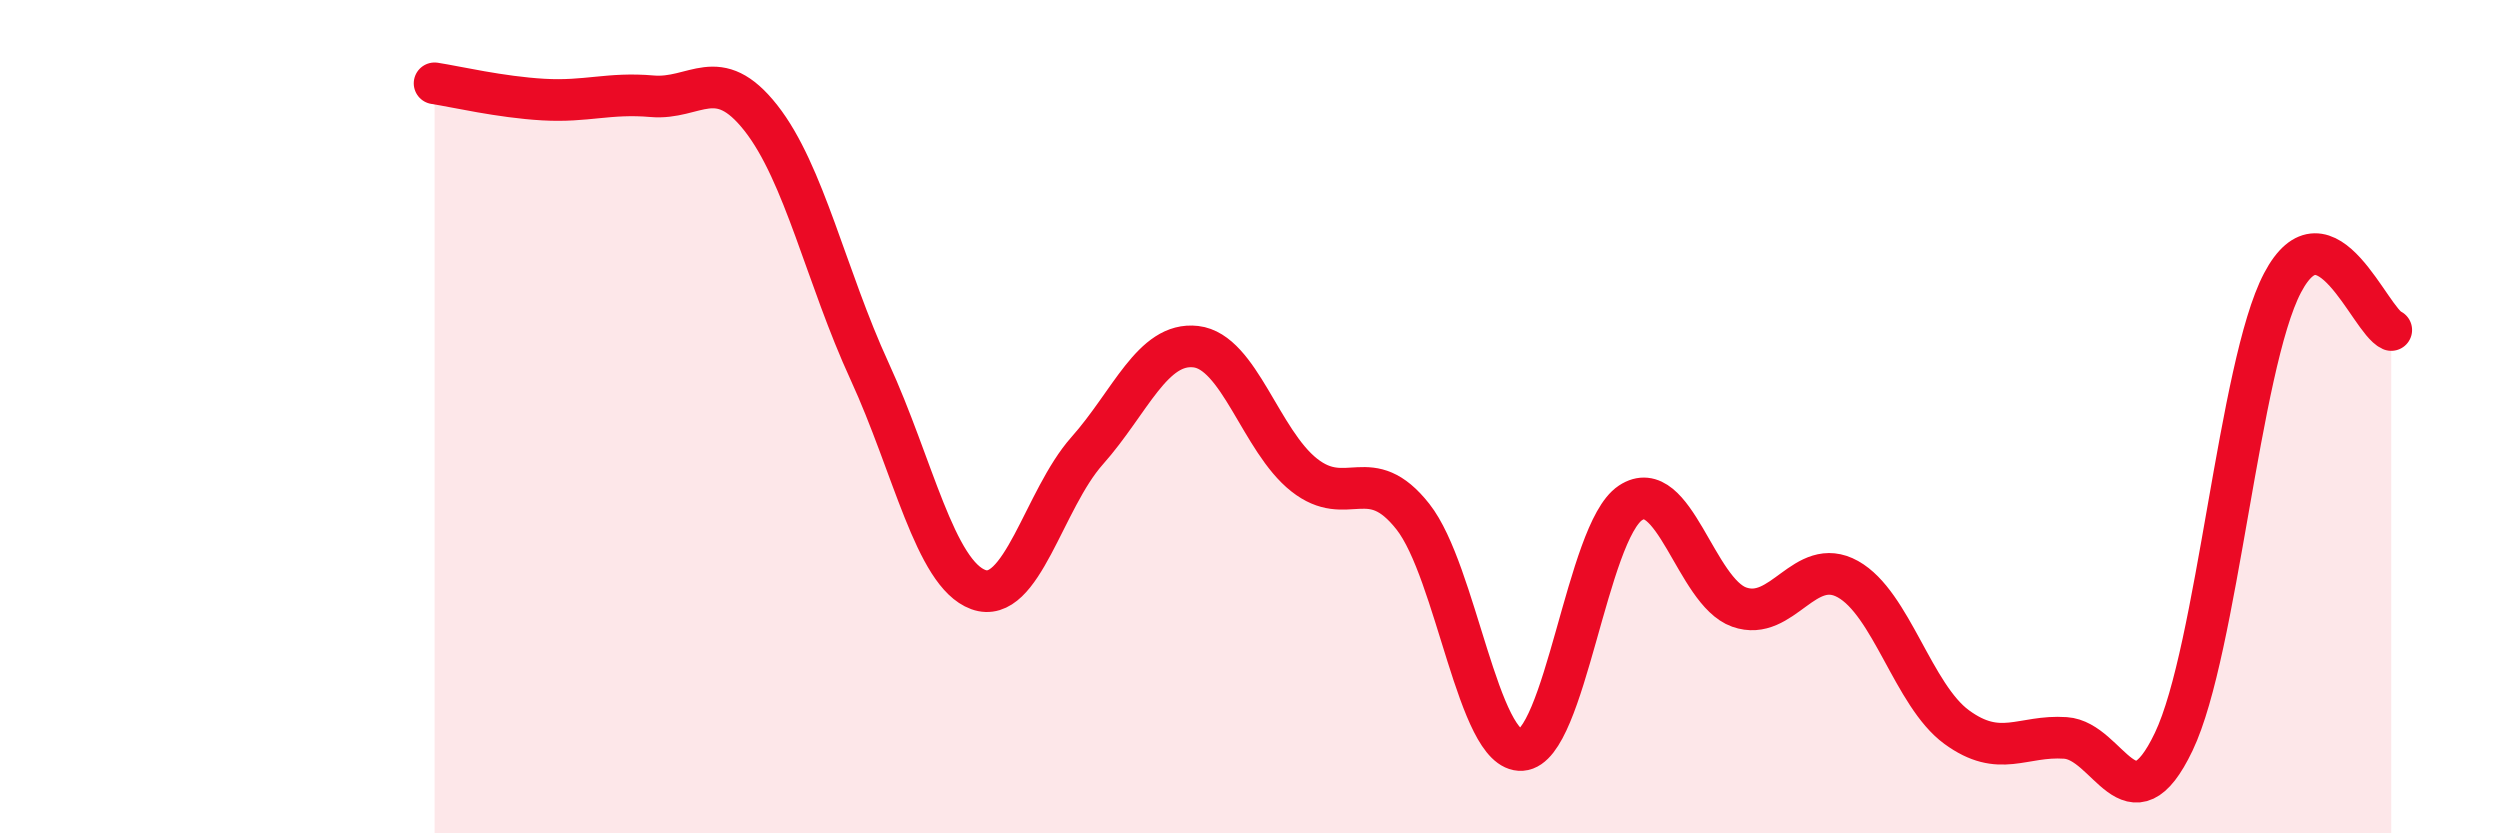
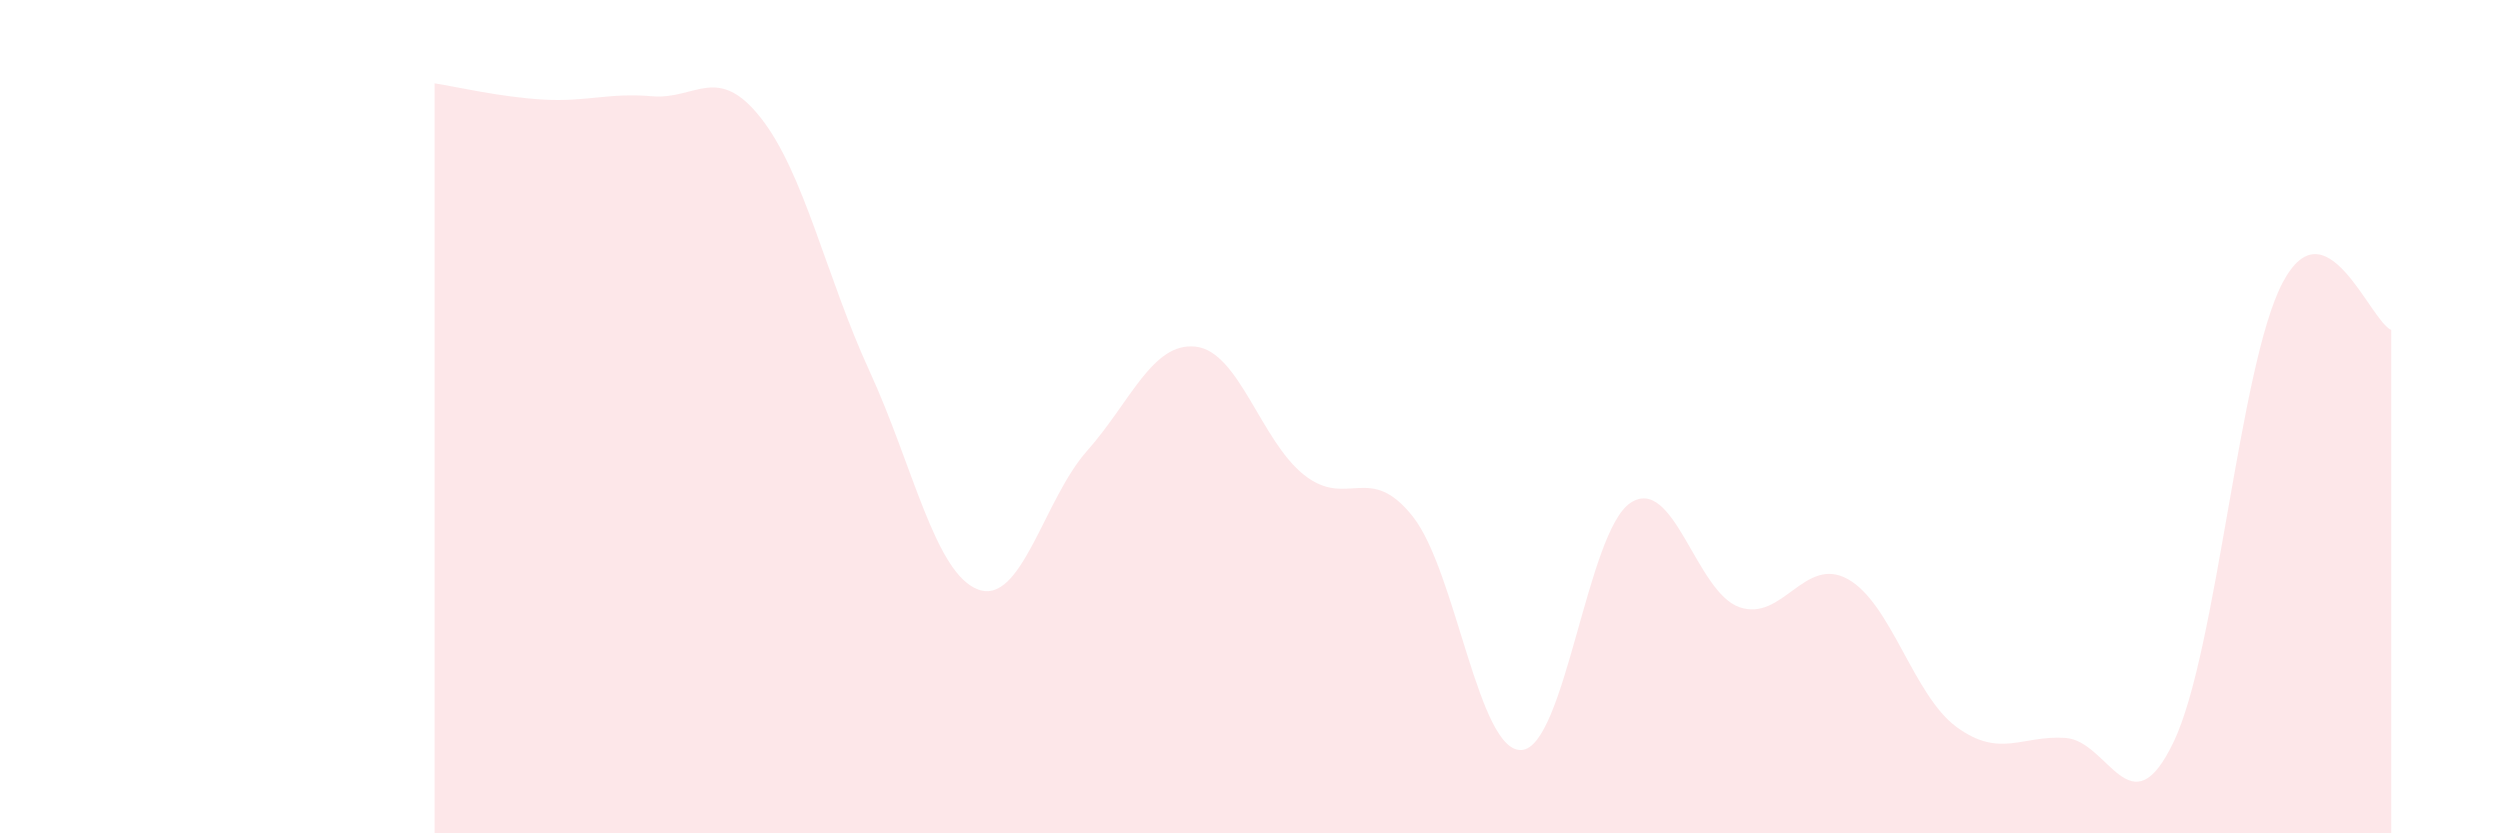
<svg xmlns="http://www.w3.org/2000/svg" width="60" height="20" viewBox="0 0 60 20">
  <path d="M 10.43,2 C 10.95,2.08 12,2.33 13.04,2.39 C 14.08,2.45 14.61,2.22 15.65,2.31 C 16.69,2.4 17.22,1.51 18.26,2.83 C 19.3,4.15 19.83,6.65 20.87,8.91 C 21.91,11.17 22.44,13.77 23.48,14.15 C 24.52,14.53 25.05,11.99 26.09,10.82 C 27.13,9.65 27.66,8.2 28.7,8.32 C 29.74,8.44 30.26,10.58 31.3,11.4 C 32.34,12.22 32.87,11.08 33.91,12.4 C 34.95,13.72 35.48,18.07 36.52,18 C 37.56,17.93 38.09,12.76 39.13,12.07 C 40.17,11.38 40.7,14.2 41.74,14.57 C 42.78,14.94 43.31,13.32 44.35,13.9 C 45.39,14.48 45.92,16.69 46.96,17.45 C 48,18.21 48.53,17.64 49.57,17.71 C 50.61,17.78 51.13,19.98 52.17,17.8 C 53.21,15.62 53.74,8.77 54.78,6.79 C 55.82,4.81 56.87,7.69 57.39,7.92L57.39 20L10.43 20Z" fill="#EB0A25" opacity="0.1" stroke-linecap="round" stroke-linejoin="round" />
-   <path d="M 10.43,2 C 10.95,2.08 12,2.33 13.04,2.39 C 14.08,2.45 14.61,2.22 15.65,2.31 C 16.69,2.4 17.22,1.51 18.26,2.83 C 19.3,4.15 19.83,6.65 20.87,8.91 C 21.91,11.17 22.44,13.77 23.48,14.15 C 24.52,14.53 25.05,11.99 26.09,10.82 C 27.13,9.65 27.66,8.2 28.7,8.32 C 29.74,8.44 30.26,10.58 31.3,11.4 C 32.34,12.22 32.87,11.08 33.91,12.4 C 34.95,13.72 35.48,18.07 36.52,18 C 37.56,17.93 38.09,12.76 39.13,12.07 C 40.17,11.38 40.7,14.2 41.74,14.57 C 42.78,14.94 43.31,13.32 44.35,13.9 C 45.39,14.48 45.92,16.69 46.96,17.45 C 48,18.21 48.53,17.64 49.57,17.71 C 50.61,17.78 51.13,19.98 52.17,17.8 C 53.21,15.62 53.74,8.77 54.78,6.79 C 55.82,4.81 56.87,7.69 57.39,7.92" stroke="#EB0A25" stroke-width="1" fill="none" stroke-linecap="round" stroke-linejoin="round" />
</svg>